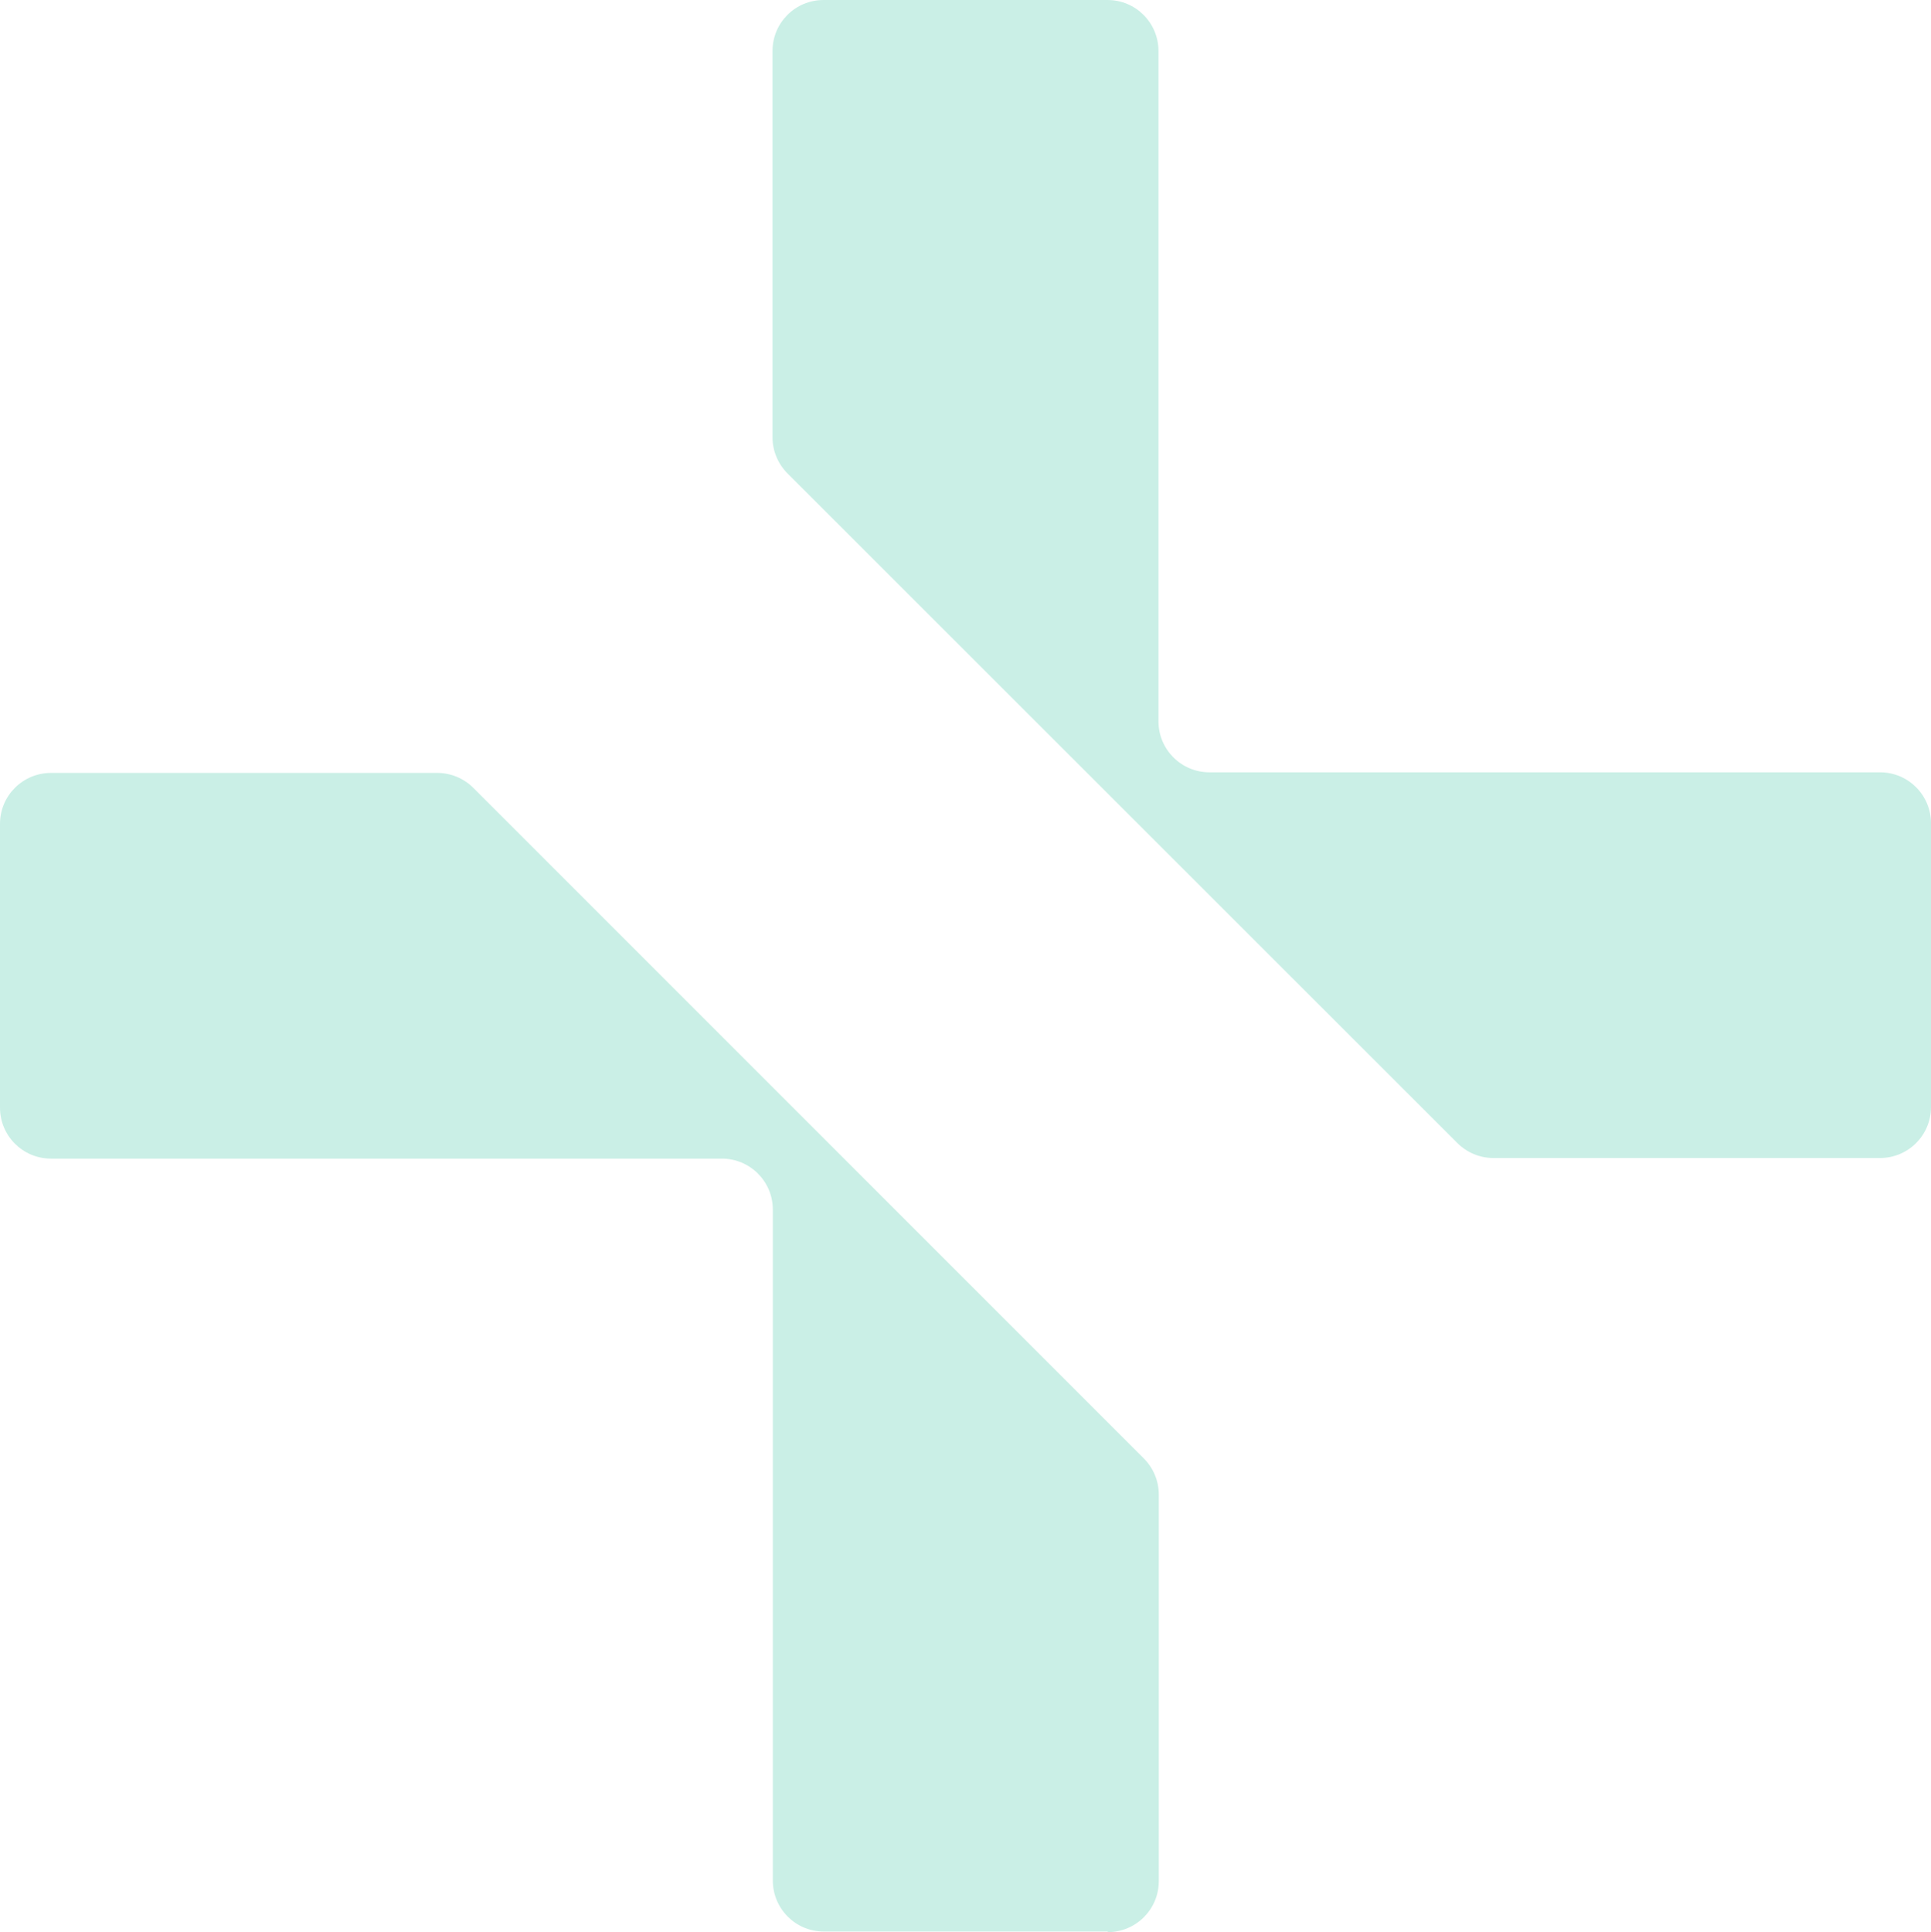
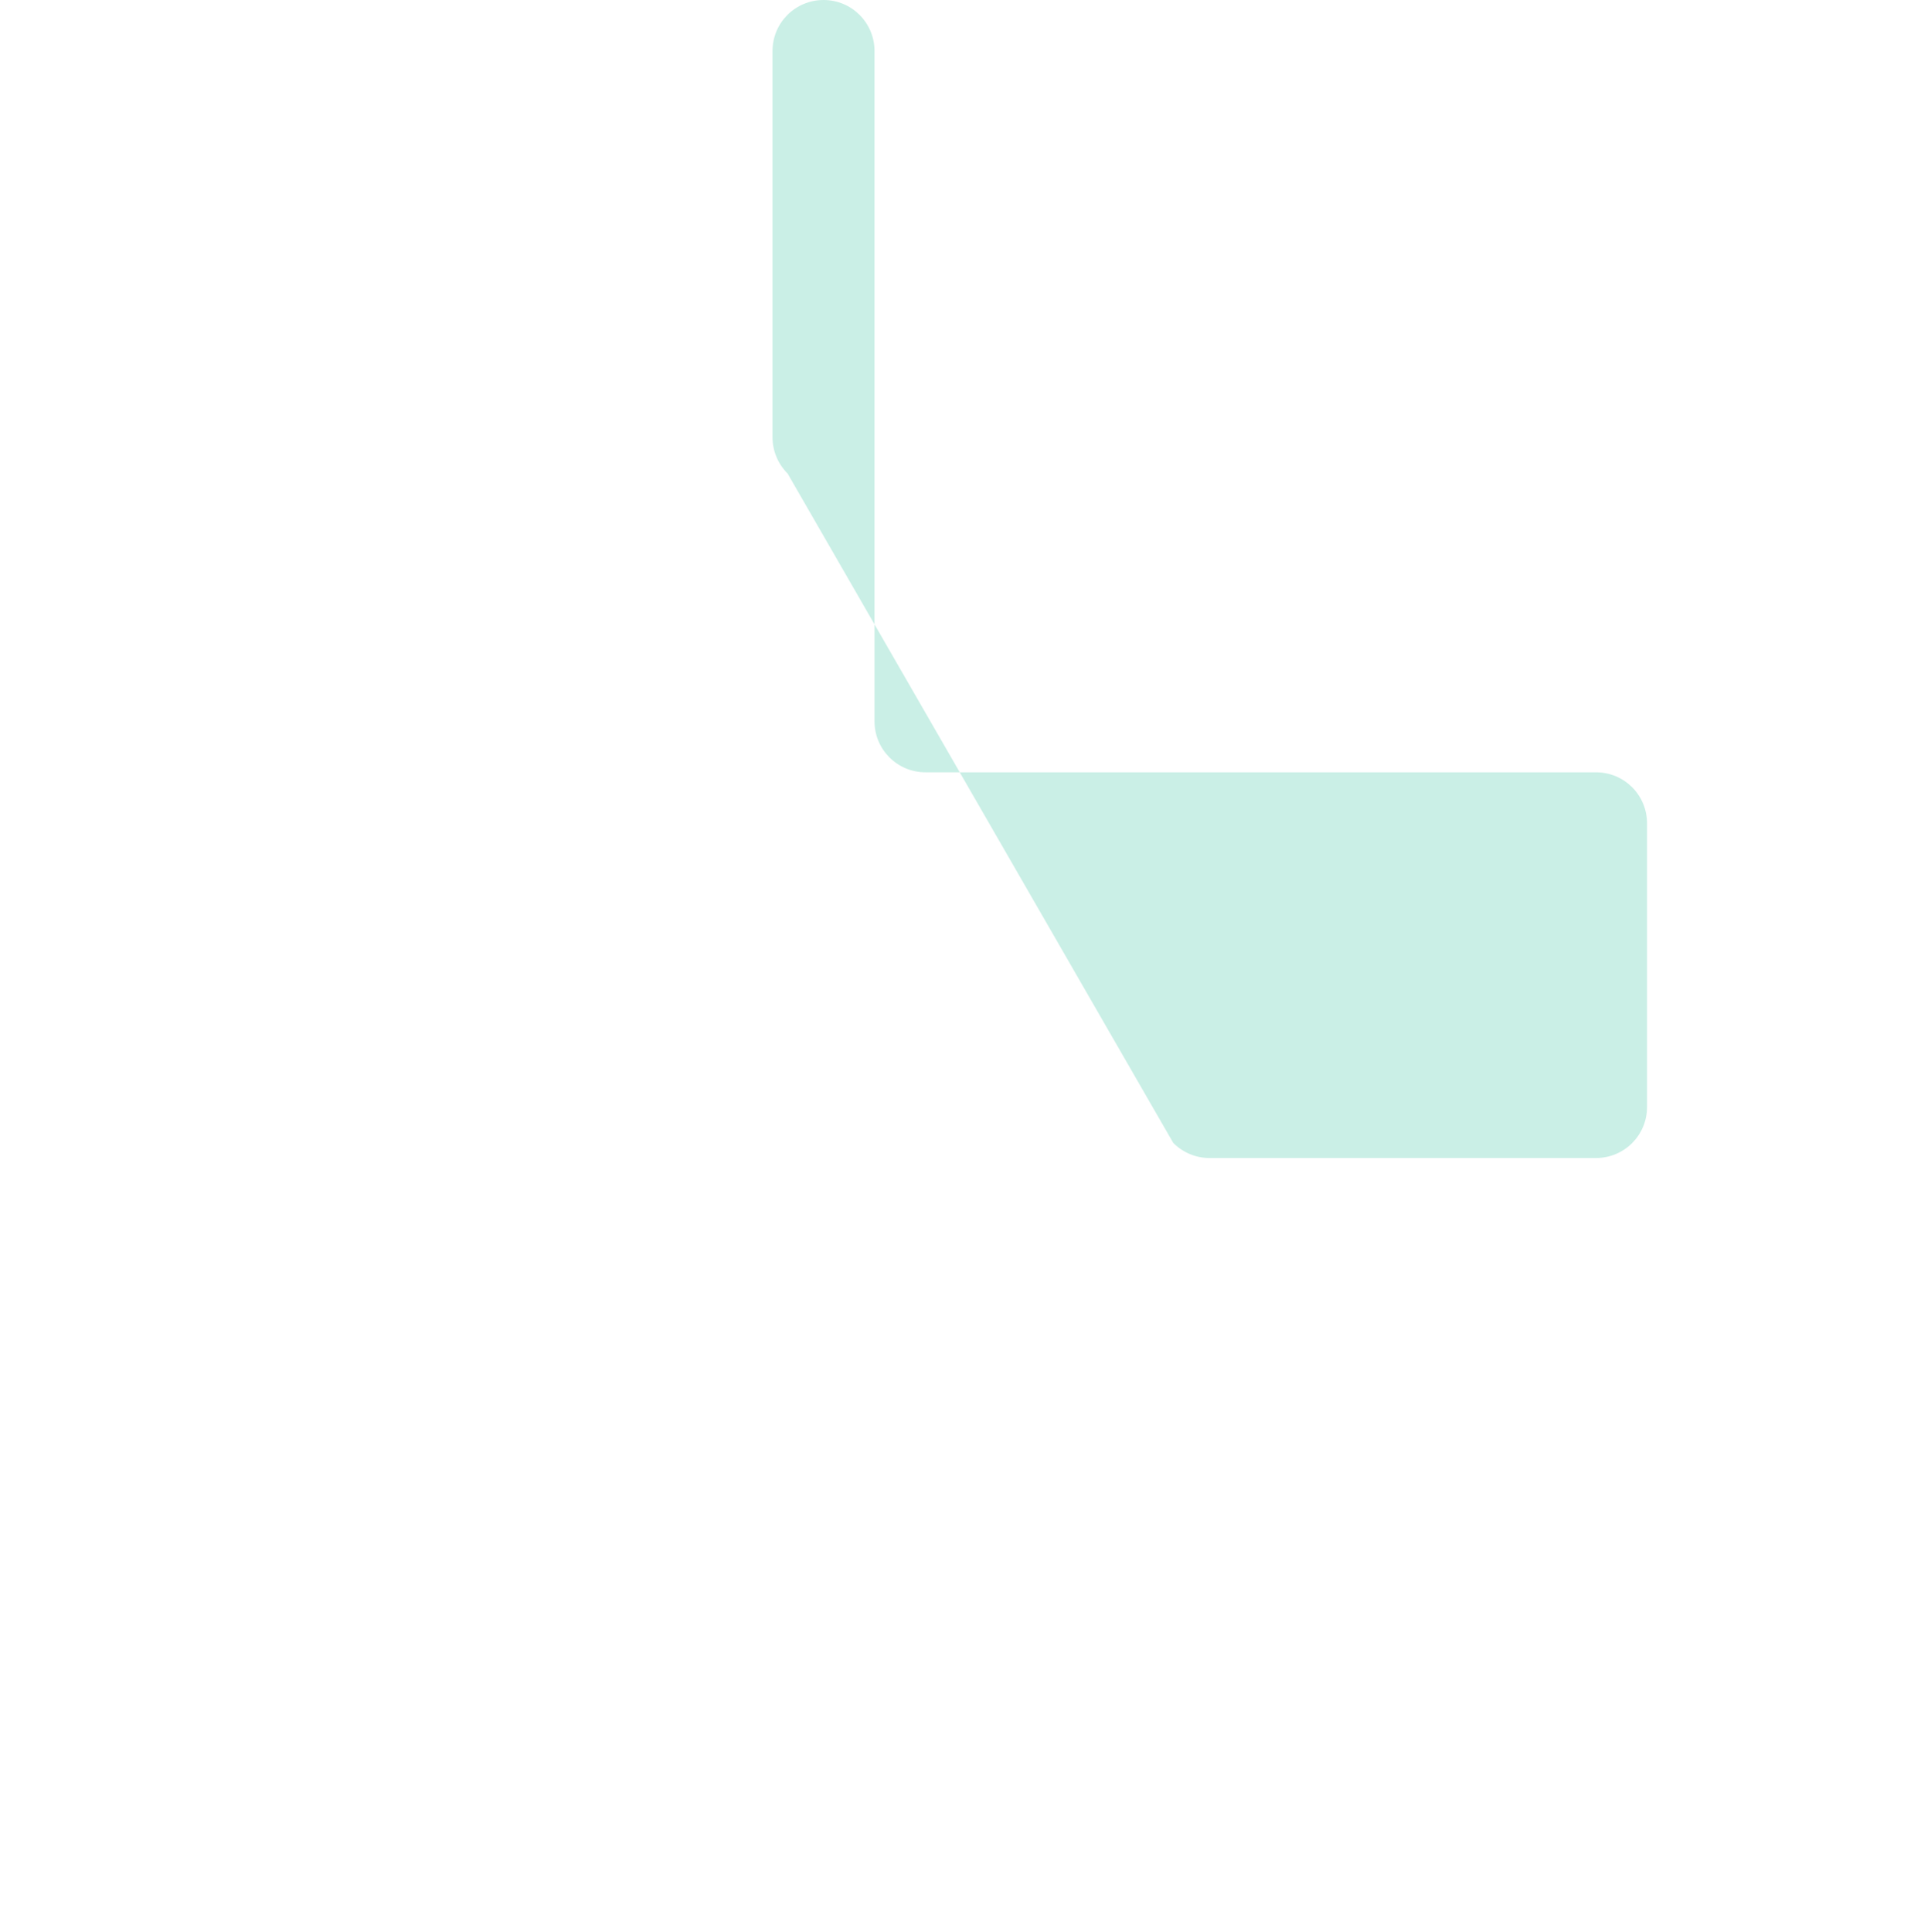
<svg xmlns="http://www.w3.org/2000/svg" id="Layer_2" width="63.99" height="64.02" viewBox="0 0 63.99 64.02">
  <defs>
    <style>.cls-1{fill:#caefe6;}</style>
  </defs>
  <g id="Layer_2-2">
    <g id="Layer_1-2">
-       <path class="cls-1" d="M27.29,0h9.41c.94,0,1.69.76,1.69,1.69v22.21c0,.94.76,1.69,1.69,1.69h22.22c.94,0,1.69.76,1.69,1.69v9.4c0,.94-.76,1.69-1.69,1.69h-12.81c-.45,0-.88-.18-1.2-.5L26.1,15.69c-.32-.32-.5-.75-.5-1.2V1.69c0-.94.76-1.69,1.69-1.69Z" />
-       <path class="cls-1" d="M36.71,64h-9.41c-.94,0-1.69-.76-1.69-1.69v-22.23c0-.94-.76-1.69-1.69-1.69H1.69c-.94,0-1.69-.76-1.69-1.69v-9.4c0-.94.76-1.69,1.69-1.69h12.8c.45,0,.88.18,1.2.5l22.21,22.21c.32.32.5.75.5,1.2v12.81c0,.94-.76,1.69-1.69,1.69v-.02Z" />
+       <path class="cls-1" d="M27.29,0c.94,0,1.69.76,1.69,1.69v22.21c0,.94.76,1.69,1.69,1.69h22.22c.94,0,1.69.76,1.69,1.69v9.4c0,.94-.76,1.69-1.69,1.69h-12.81c-.45,0-.88-.18-1.2-.5L26.1,15.69c-.32-.32-.5-.75-.5-1.2V1.69c0-.94.76-1.69,1.69-1.69Z" />
    </g>
  </g>
</svg>